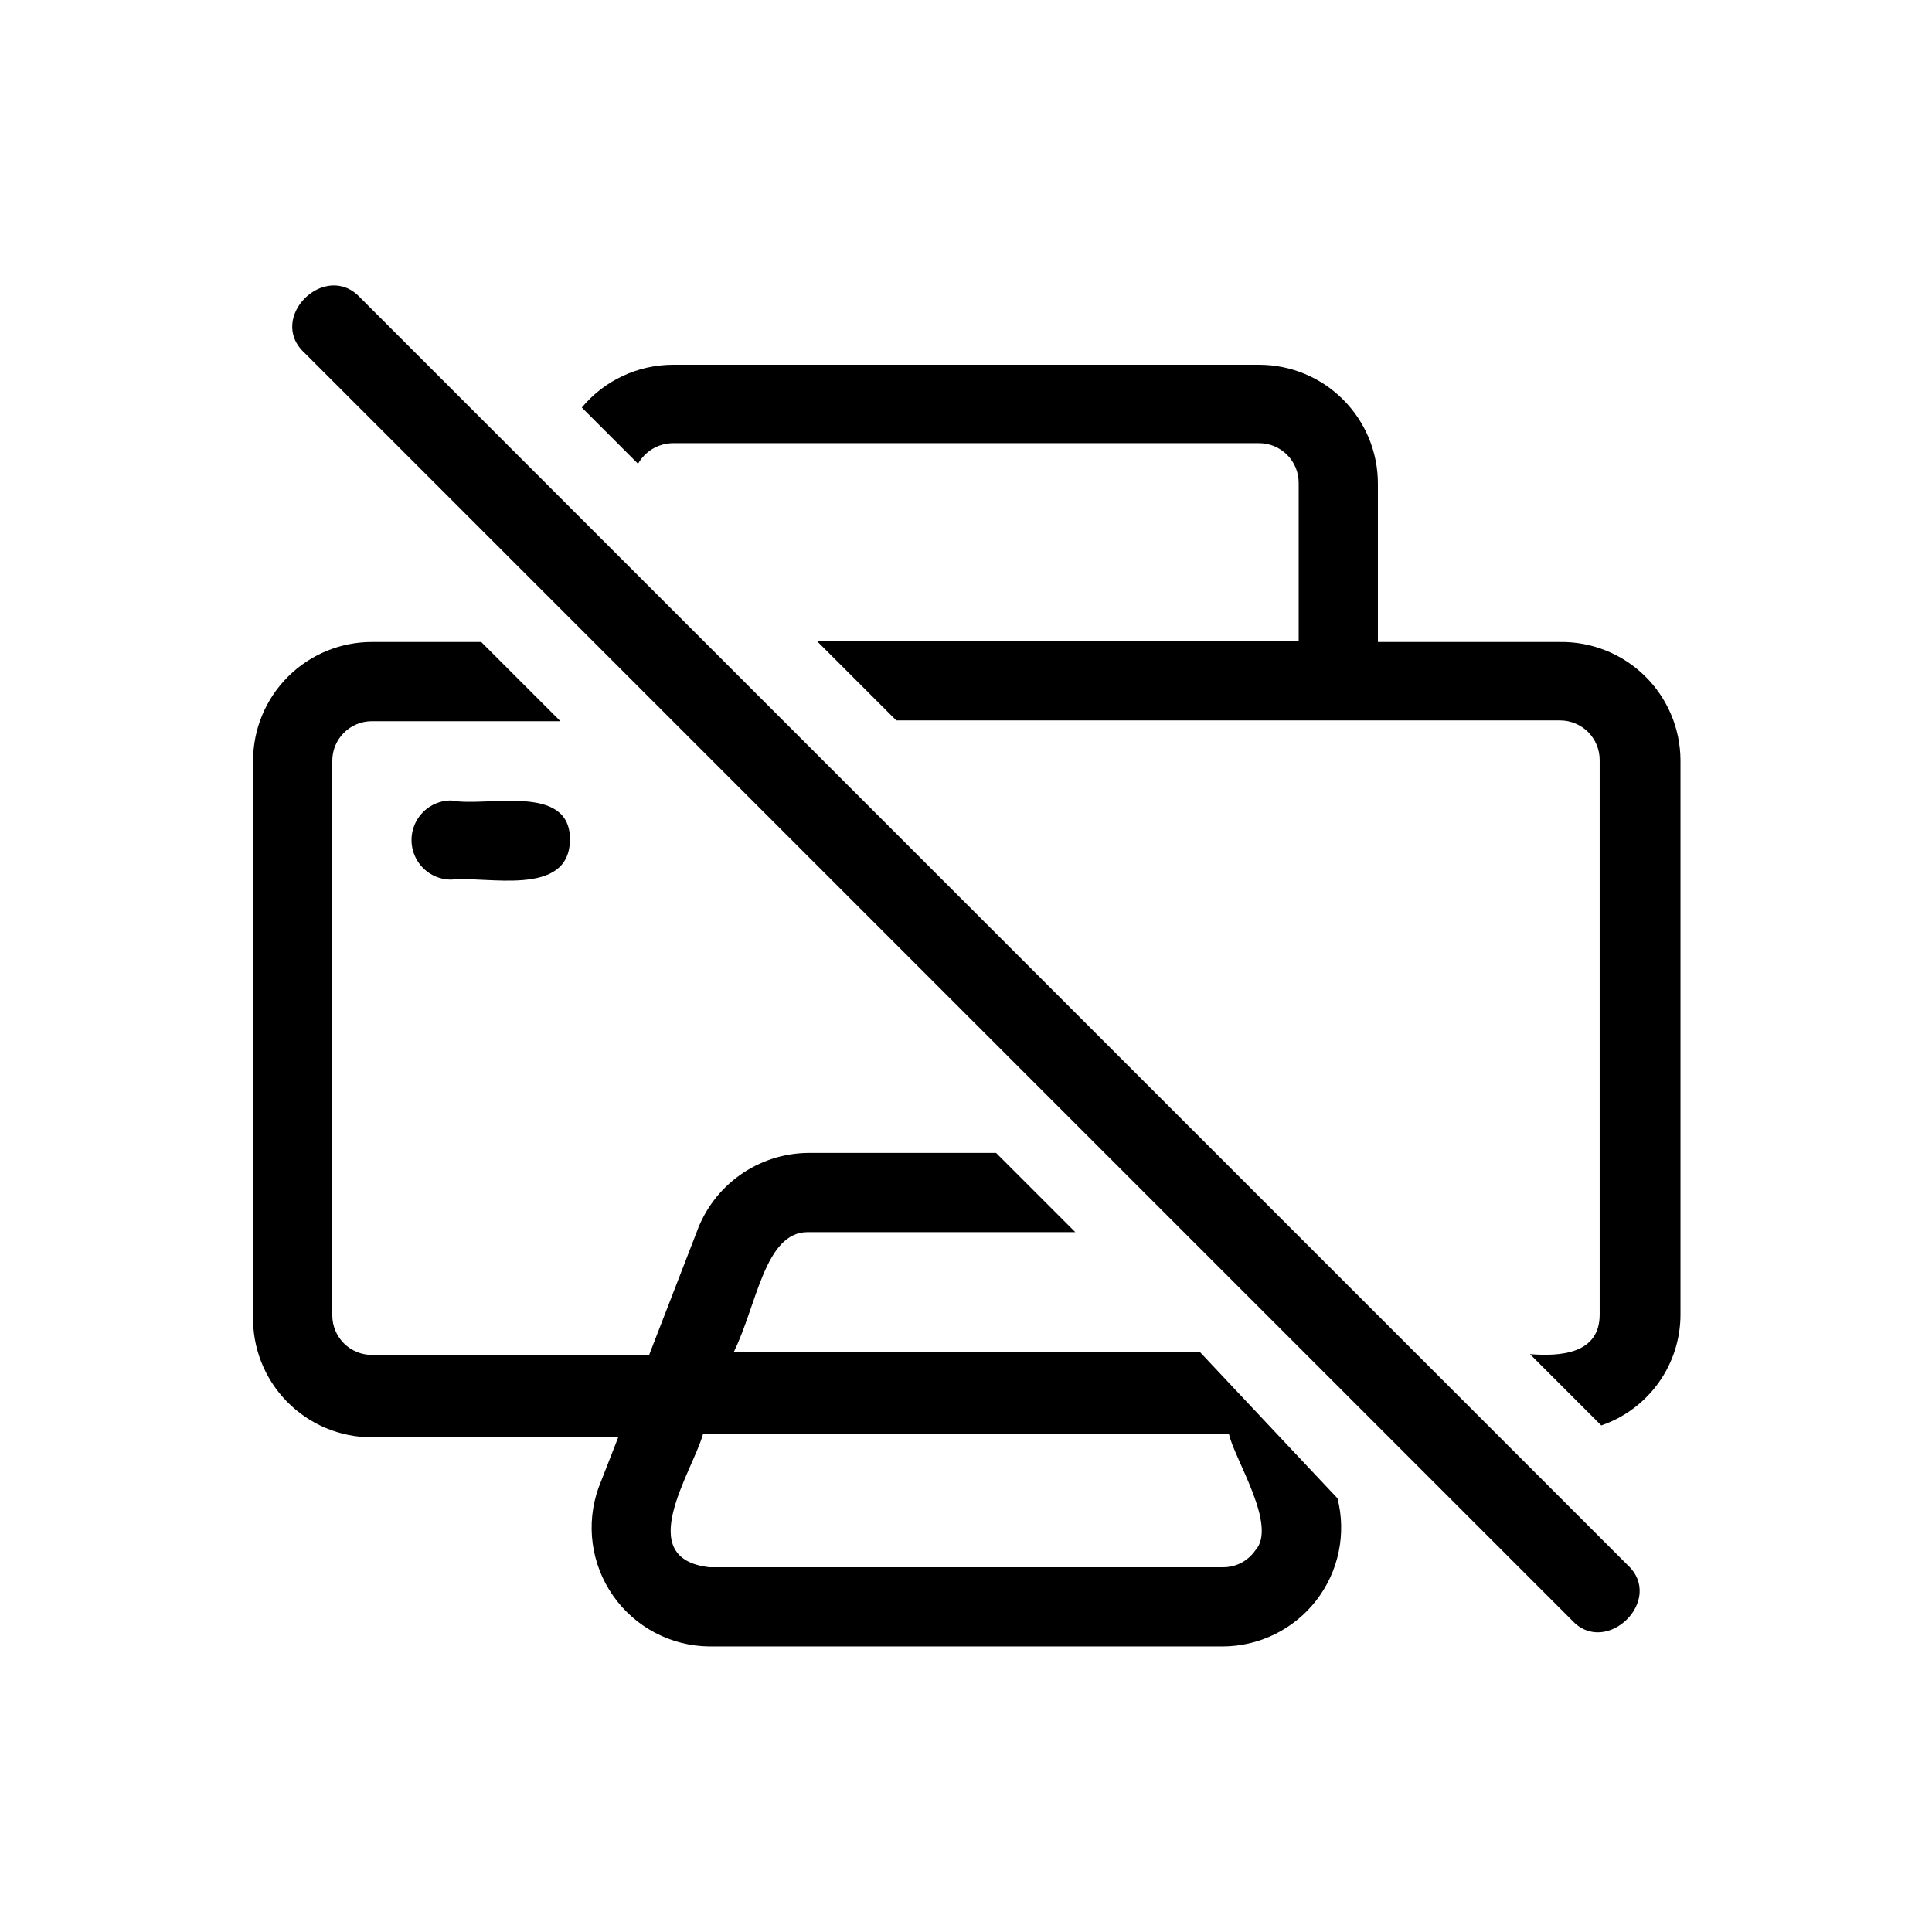
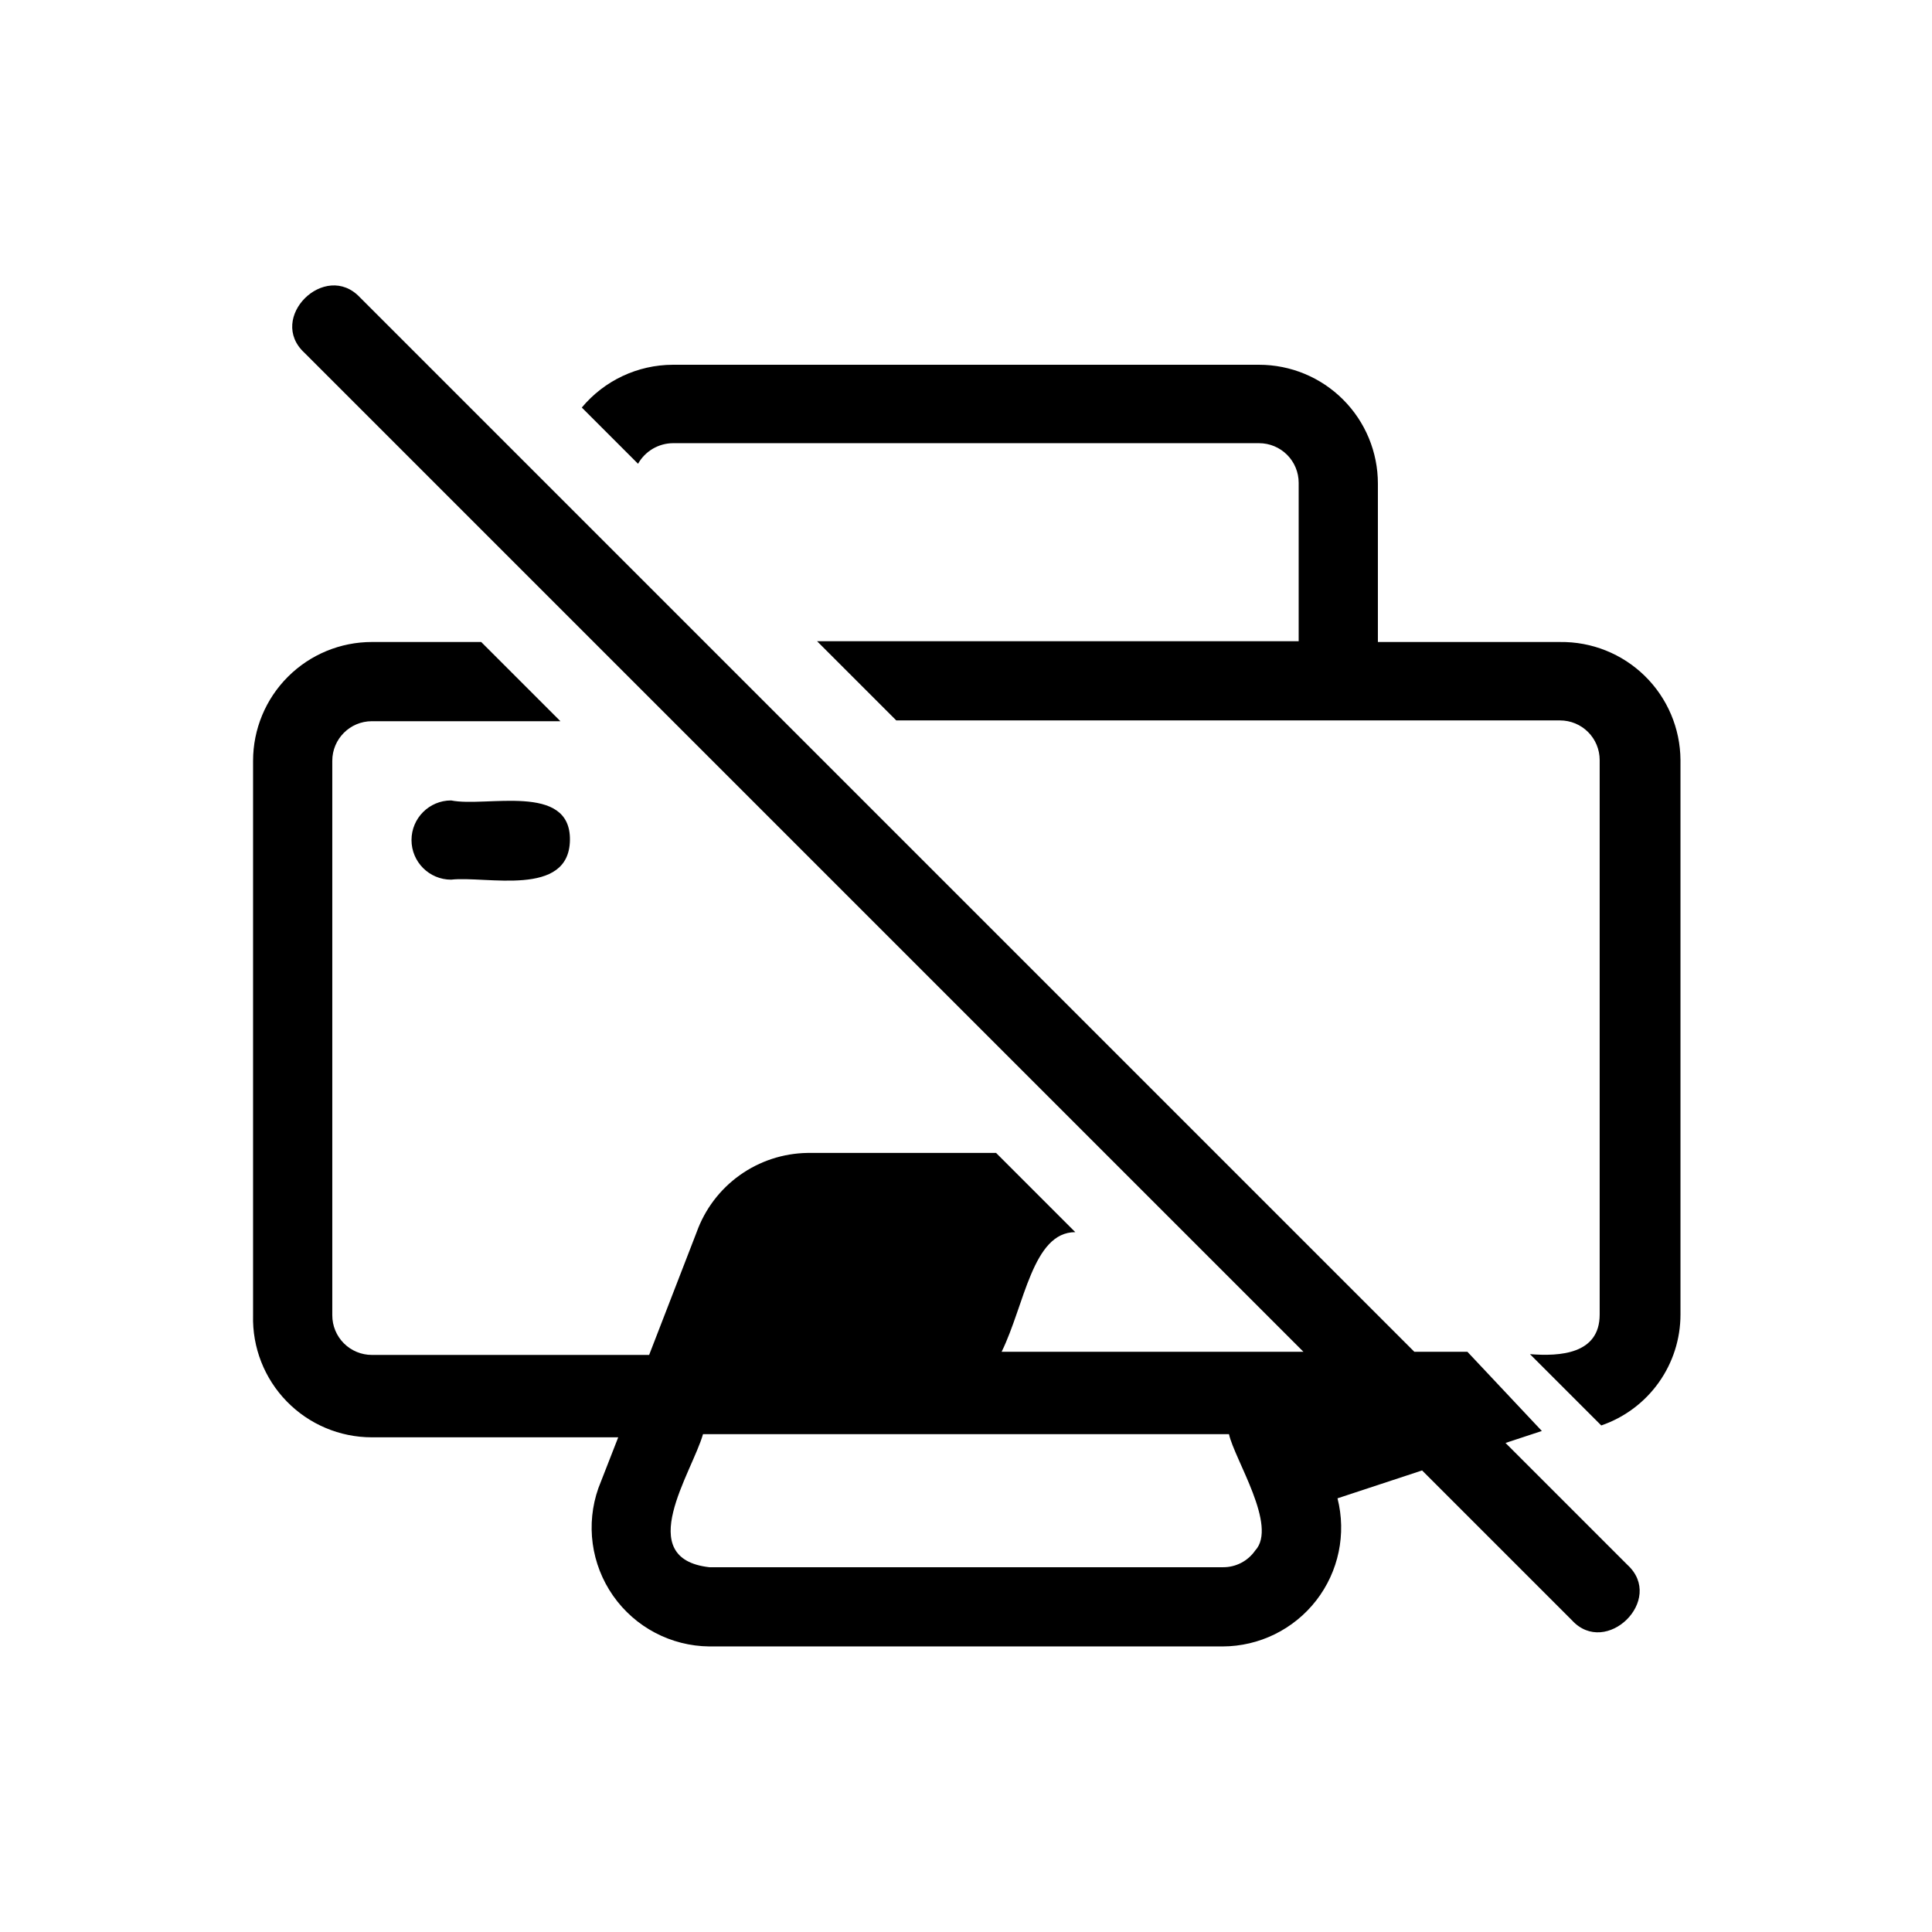
<svg xmlns="http://www.w3.org/2000/svg" fill="#000000" width="800px" height="800px" version="1.1" viewBox="144 144 512 512">
-   <path d="m575.28 558.7c10.078 9.238-5.668 24.562-14.695 14.695l-335.87-335.87c-10.078-9.238 5.457-24.562 14.695-14.695zm-17.844-244.56h-48.281v-41.984c0-8.352-3.316-16.359-9.223-22.266-5.902-5.906-13.914-9.223-22.266-9.223h-155.34c-9.328 0.016-18.172 4.168-24.141 11.336l14.906 14.906h-0.004c1.883-3.344 5.402-5.426 9.238-5.461h155.34c2.785 0 5.453 1.109 7.422 3.074 1.969 1.969 3.074 4.641 3.074 7.422v41.984h-127.63l20.992 20.992h175.91c2.785 0 5.453 1.105 7.422 3.074s3.074 4.641 3.074 7.422v146.95c0 10.496-10.496 11.125-18.473 10.496l18.895 18.895c6.125-2.102 11.441-6.062 15.203-11.332 3.766-5.269 5.789-11.582 5.789-18.059v-146.95c-0.055-8.387-3.457-16.406-9.445-22.277-5.992-5.871-14.074-9.113-22.465-9zm-58.984 226.93c2.391 9.406 0.316 19.391-5.633 27.062-5.949 7.668-15.102 12.168-24.809 12.191h-136.03c-10.168-0.098-19.668-5.098-25.5-13.43s-7.281-18.965-3.891-28.555l5.246-13.434h-65.281c-8.5 0.004-16.637-3.43-22.566-9.52-5.934-6.086-9.148-14.312-8.922-22.809v-146.95c0-8.352 3.316-16.359 9.223-22.266s13.914-9.223 22.266-9.223h28.969l20.992 20.992h-49.961c-5.797 0-10.496 4.699-10.496 10.496v146.95c0 2.781 1.105 5.453 3.074 7.422s4.637 3.074 7.422 3.074h73.473l12.594-32.539c2.18-6.074 6.16-11.34 11.414-15.09 5.25-3.75 11.523-5.809 17.977-5.902h49.961l20.992 20.992h-70.953c-11.336 0-13.434 19.312-19.523 31.699h123.43l19.734 20.992zm-28.758-17.004h-139.39c-2.938 10.285-18.684 32.957 1.68 35.266h136.03c3.426 0.055 6.652-1.598 8.609-4.406 6.086-6.508-5.461-24.145-6.93-30.859zm-206.14-167.94h-0.004c-5.797 0-10.496 4.699-10.496 10.496s4.699 10.496 10.496 10.496c9.238-1.051 31.277 4.828 31.488-10.496 0.211-15.324-22.254-8.605-31.488-10.496z" />
+   <path d="m575.28 558.7c10.078 9.238-5.668 24.562-14.695 14.695l-335.87-335.87c-10.078-9.238 5.457-24.562 14.695-14.695zm-17.844-244.56h-48.281v-41.984c0-8.352-3.316-16.359-9.223-22.266-5.902-5.906-13.914-9.223-22.266-9.223h-155.34c-9.328 0.016-18.172 4.168-24.141 11.336l14.906 14.906h-0.004c1.883-3.344 5.402-5.426 9.238-5.461h155.34c2.785 0 5.453 1.109 7.422 3.074 1.969 1.969 3.074 4.641 3.074 7.422v41.984h-127.63l20.992 20.992h175.91c2.785 0 5.453 1.105 7.422 3.074s3.074 4.641 3.074 7.422v146.95c0 10.496-10.496 11.125-18.473 10.496l18.895 18.895c6.125-2.102 11.441-6.062 15.203-11.332 3.766-5.269 5.789-11.582 5.789-18.059v-146.95c-0.055-8.387-3.457-16.406-9.445-22.277-5.992-5.871-14.074-9.113-22.465-9zm-58.984 226.93c2.391 9.406 0.316 19.391-5.633 27.062-5.949 7.668-15.102 12.168-24.809 12.191h-136.03c-10.168-0.098-19.668-5.098-25.5-13.43s-7.281-18.965-3.891-28.555l5.246-13.434h-65.281c-8.5 0.004-16.637-3.43-22.566-9.52-5.934-6.086-9.148-14.312-8.922-22.809v-146.95c0-8.352 3.316-16.359 9.223-22.266s13.914-9.223 22.266-9.223h28.969l20.992 20.992h-49.961c-5.797 0-10.496 4.699-10.496 10.496v146.95c0 2.781 1.105 5.453 3.074 7.422s4.637 3.074 7.422 3.074h73.473l12.594-32.539c2.18-6.074 6.16-11.34 11.414-15.09 5.25-3.75 11.523-5.809 17.977-5.902h49.961l20.992 20.992c-11.336 0-13.434 19.312-19.523 31.699h123.43l19.734 20.992zm-28.758-17.004h-139.39c-2.938 10.285-18.684 32.957 1.68 35.266h136.03c3.426 0.055 6.652-1.598 8.609-4.406 6.086-6.508-5.461-24.145-6.93-30.859zm-206.14-167.94h-0.004c-5.797 0-10.496 4.699-10.496 10.496s4.699 10.496 10.496 10.496c9.238-1.051 31.277 4.828 31.488-10.496 0.211-15.324-22.254-8.605-31.488-10.496z" />
</svg>